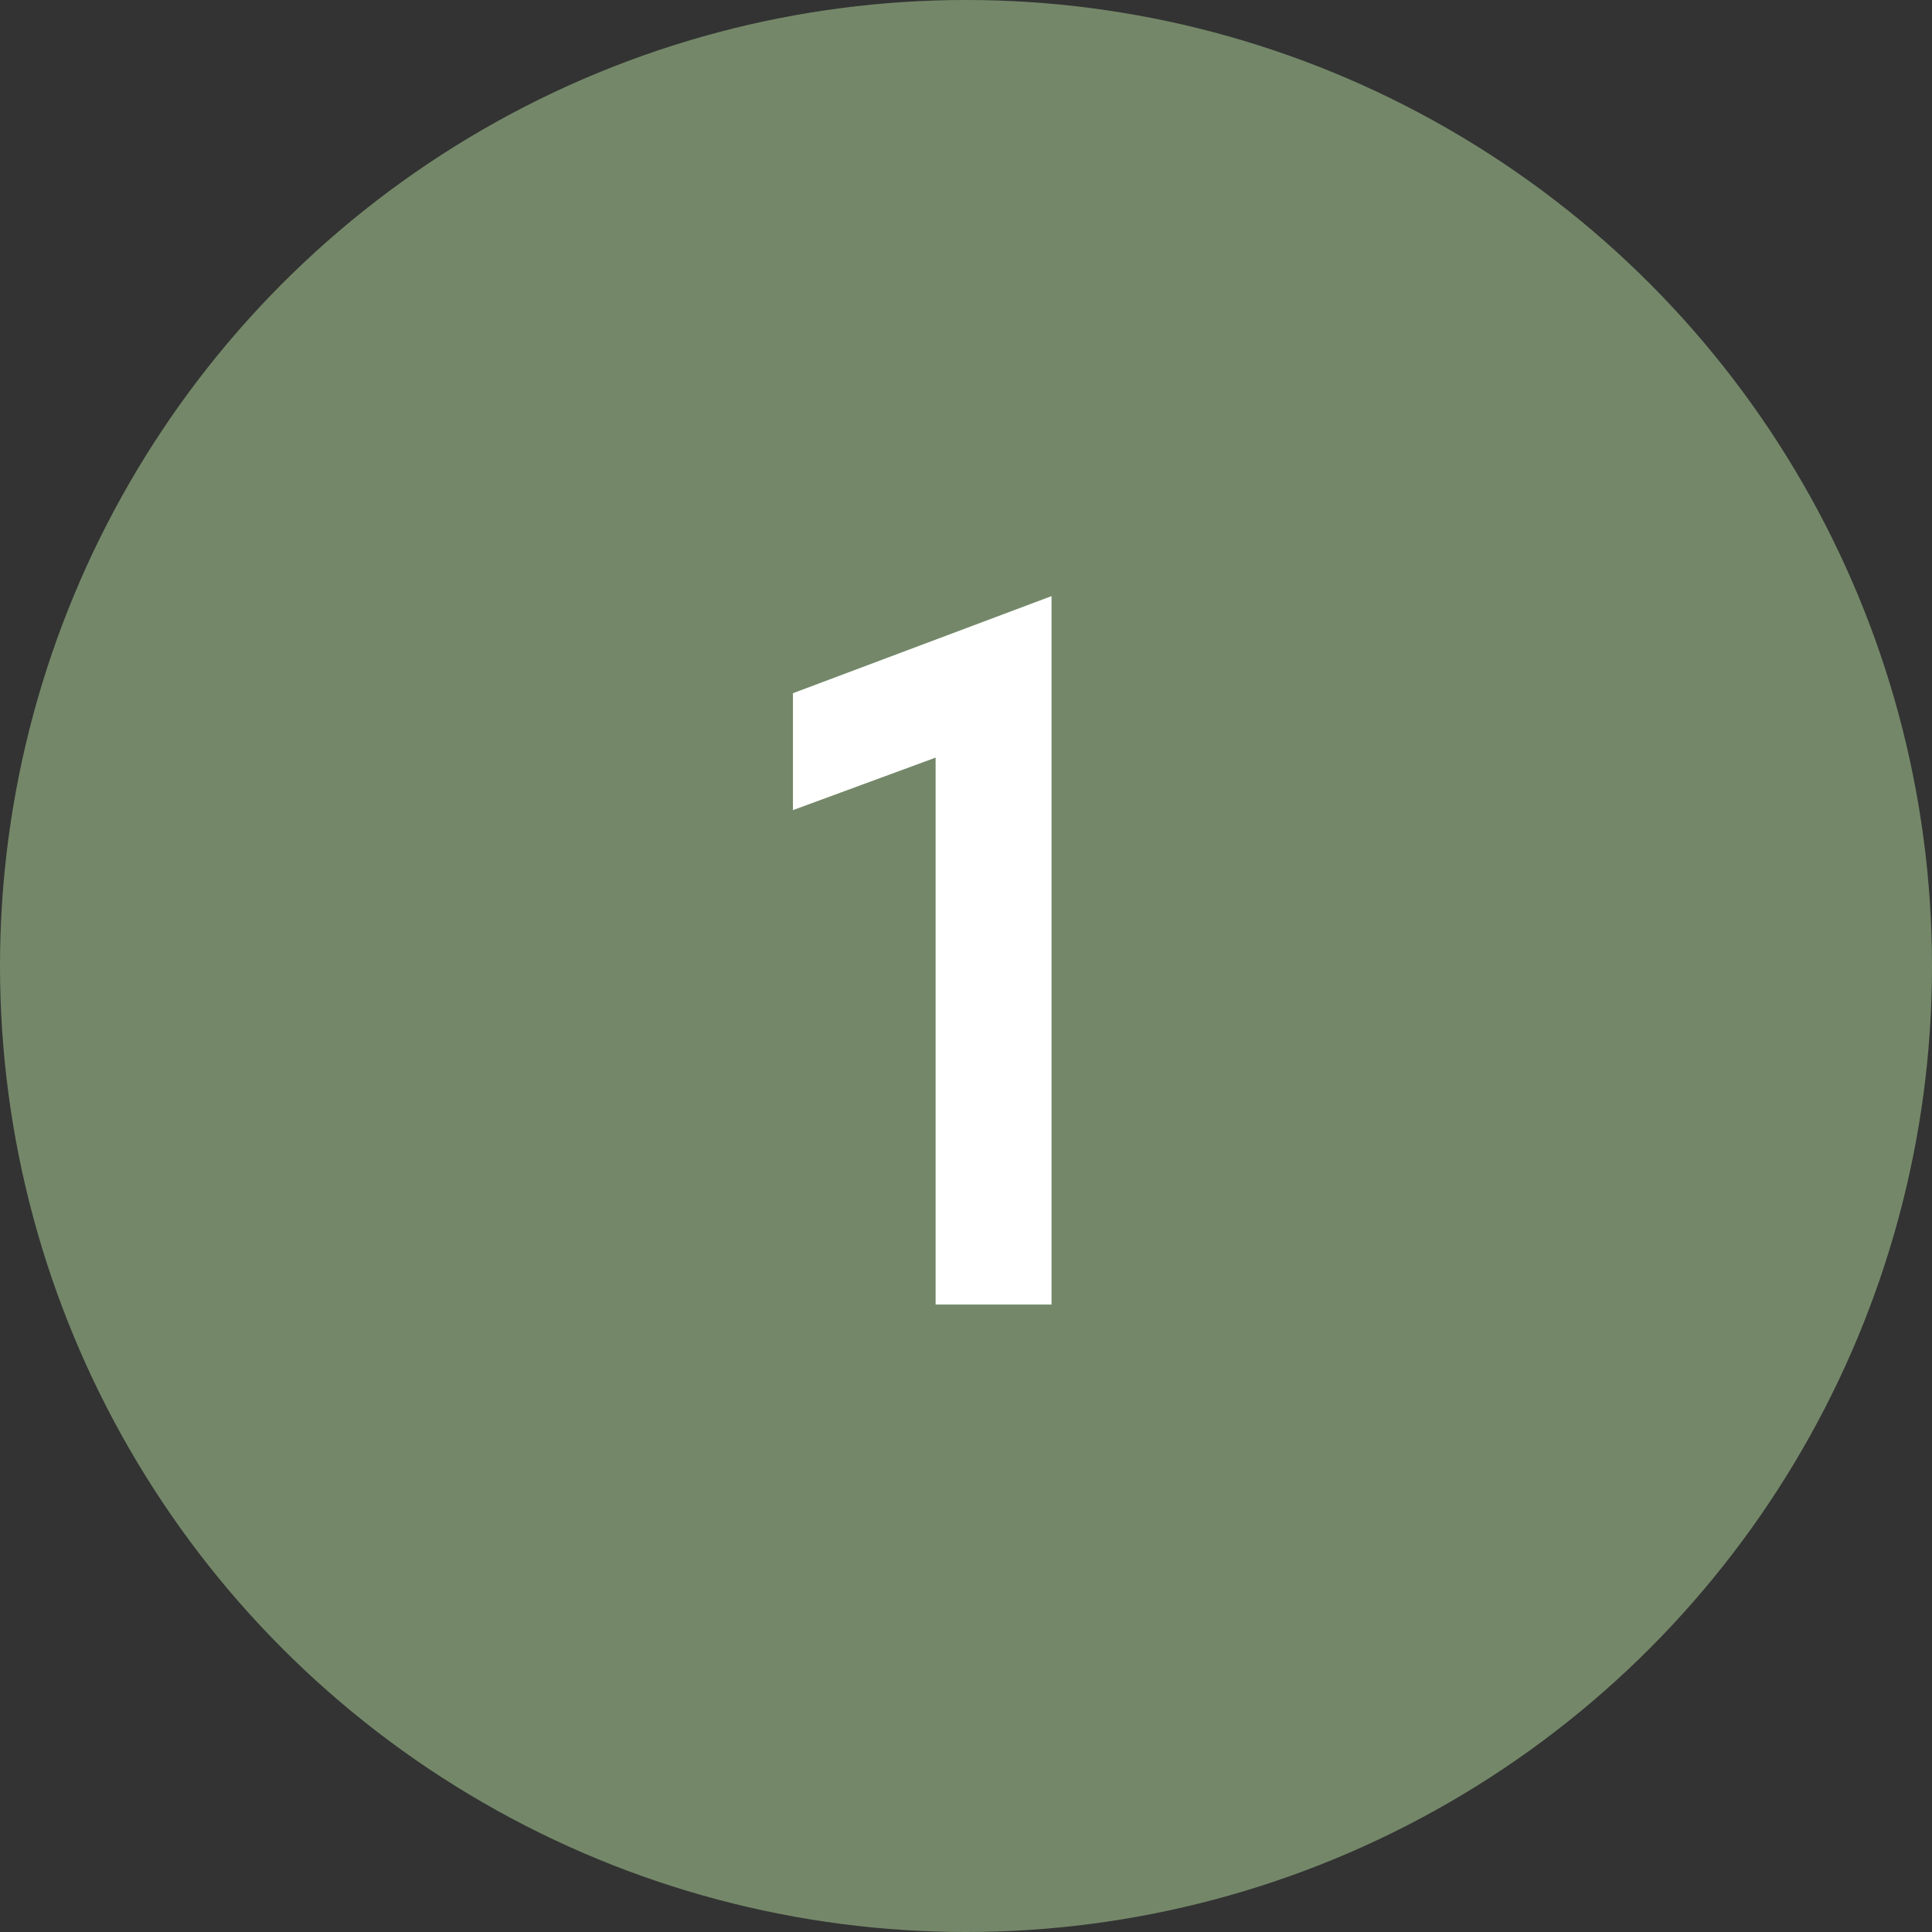
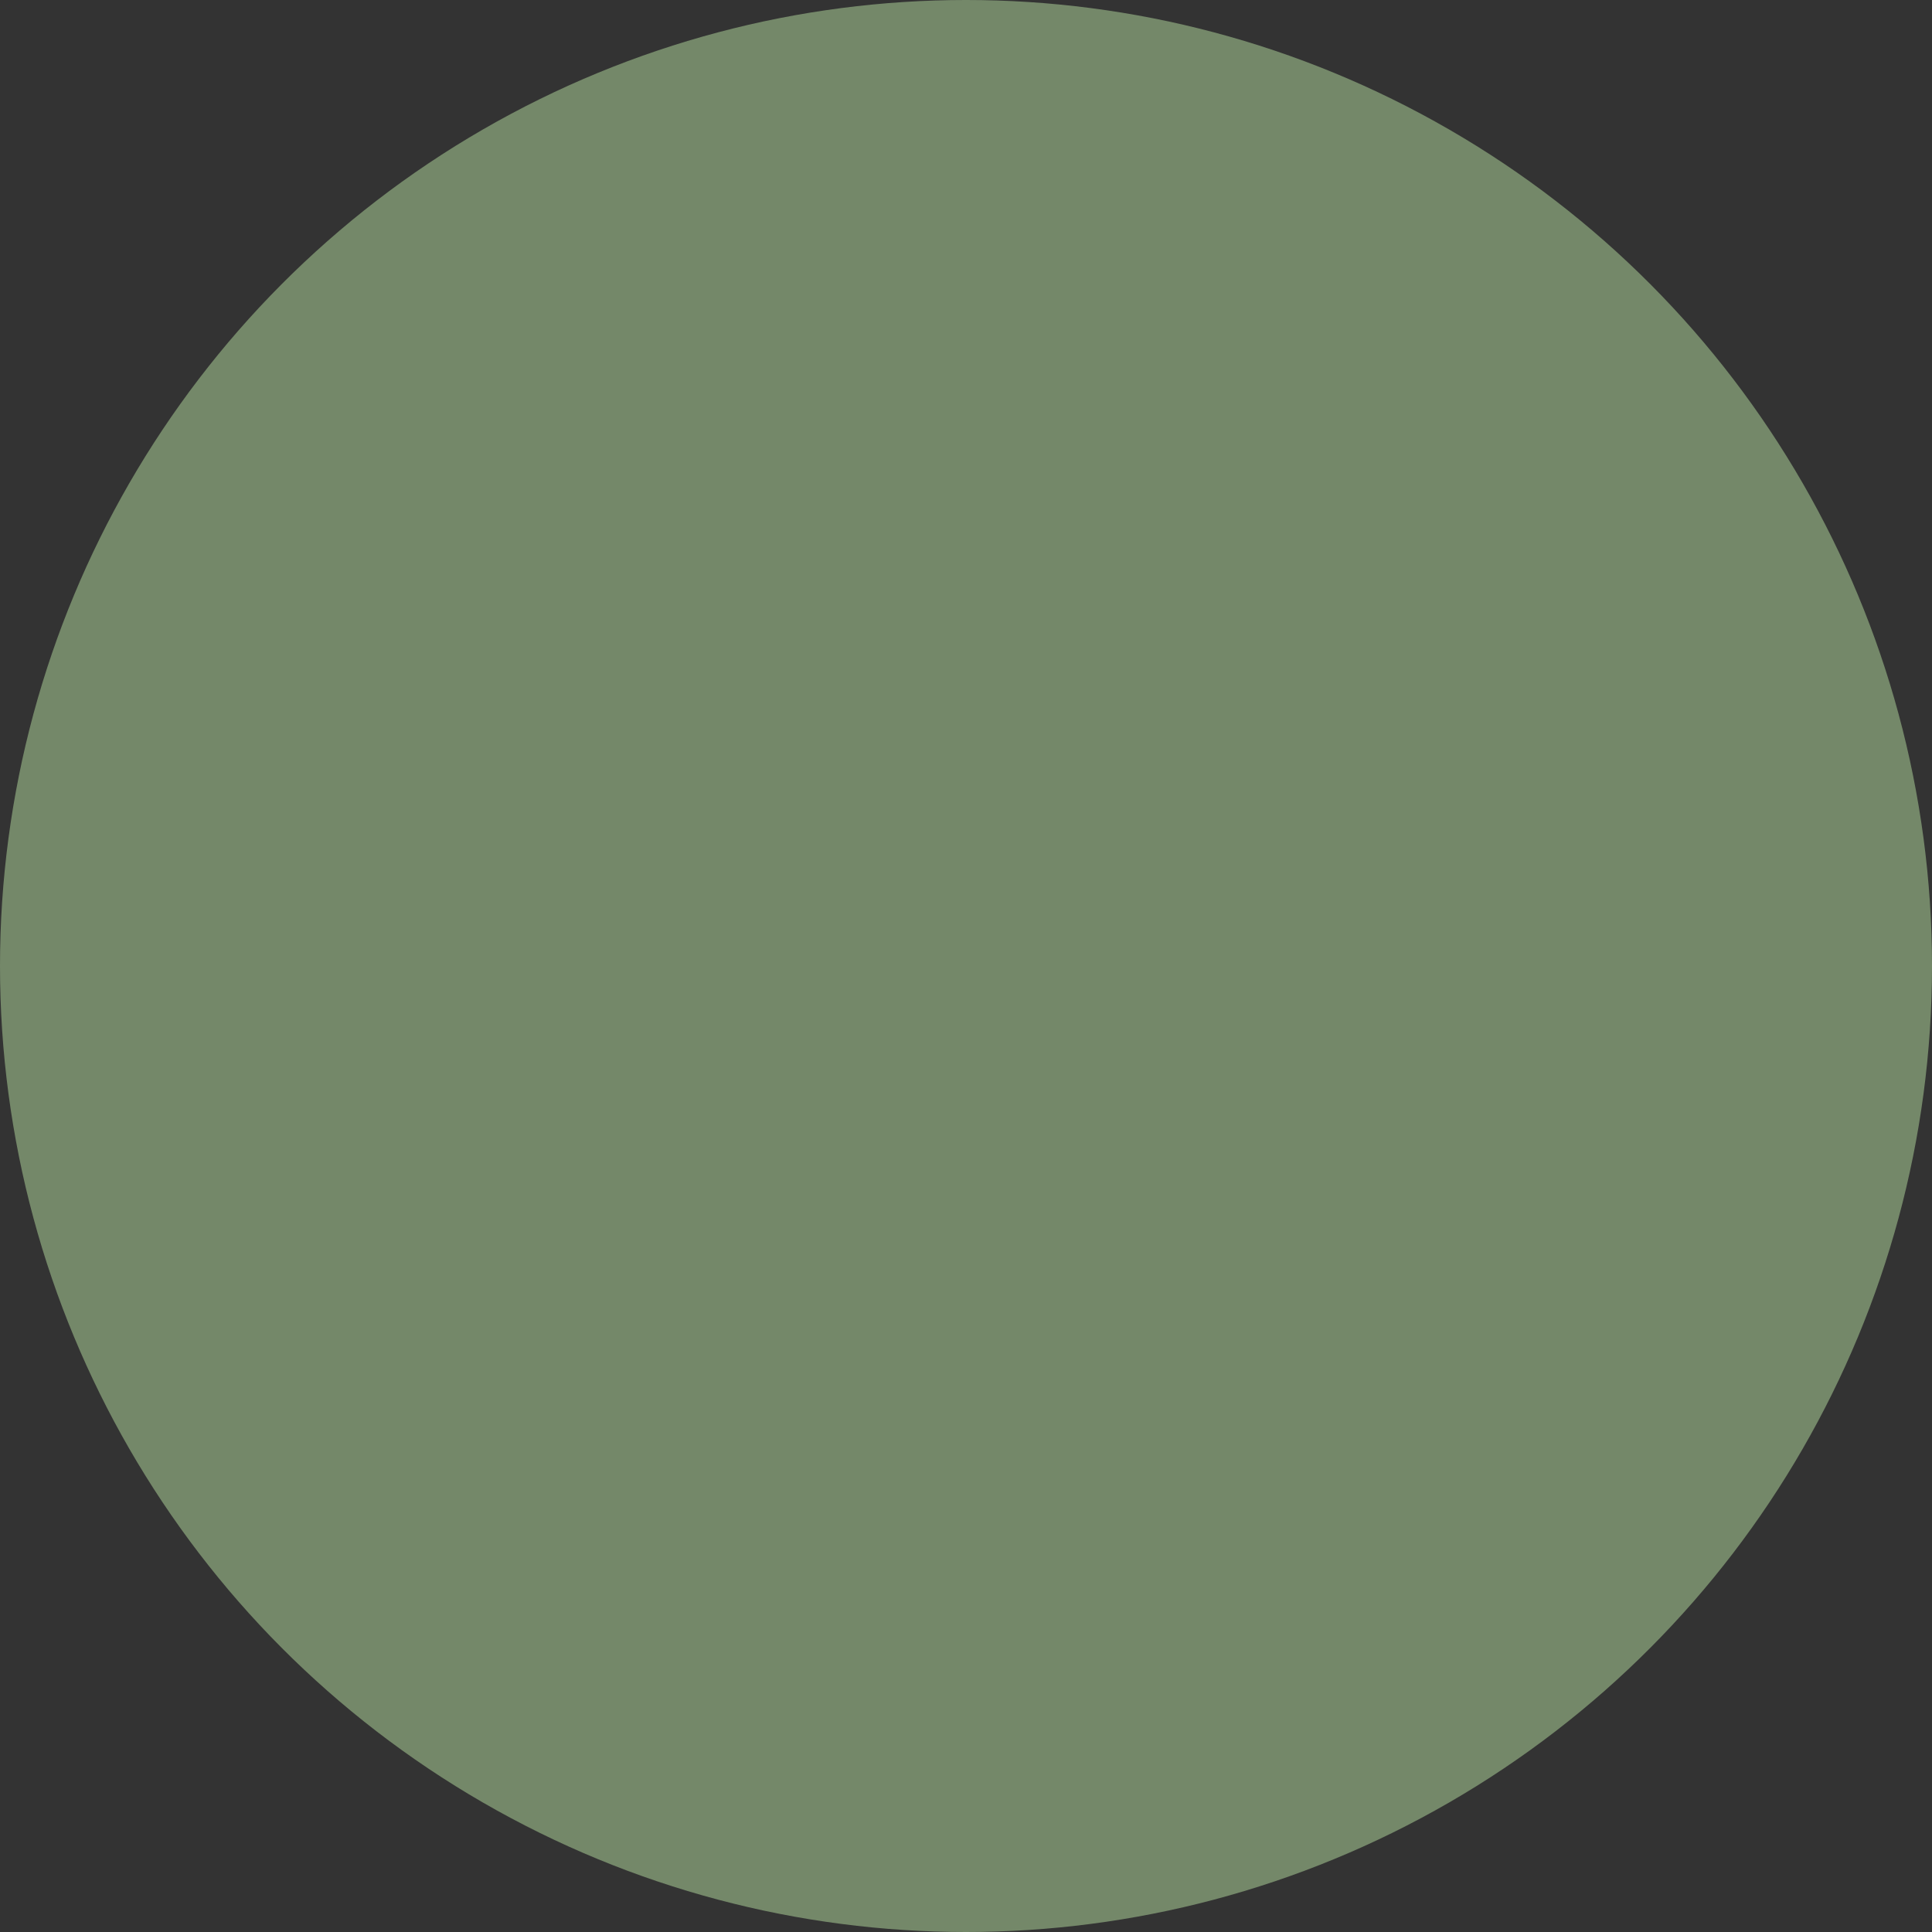
<svg xmlns="http://www.w3.org/2000/svg" width="117" height="117" viewBox="0 0 117 117" fill="none">
  <rect x="0" y="0" width="117" height="117" fill="#333333" stroke="none" />
  <circle cx="58.5" cy="58.5" r="58.5" fill="#748869" />
-   <path d="M48.02 49.06V41.98L63.68 36.1V79H56.66V45.88L48.02 49.06Z" fill="white" />
</svg>